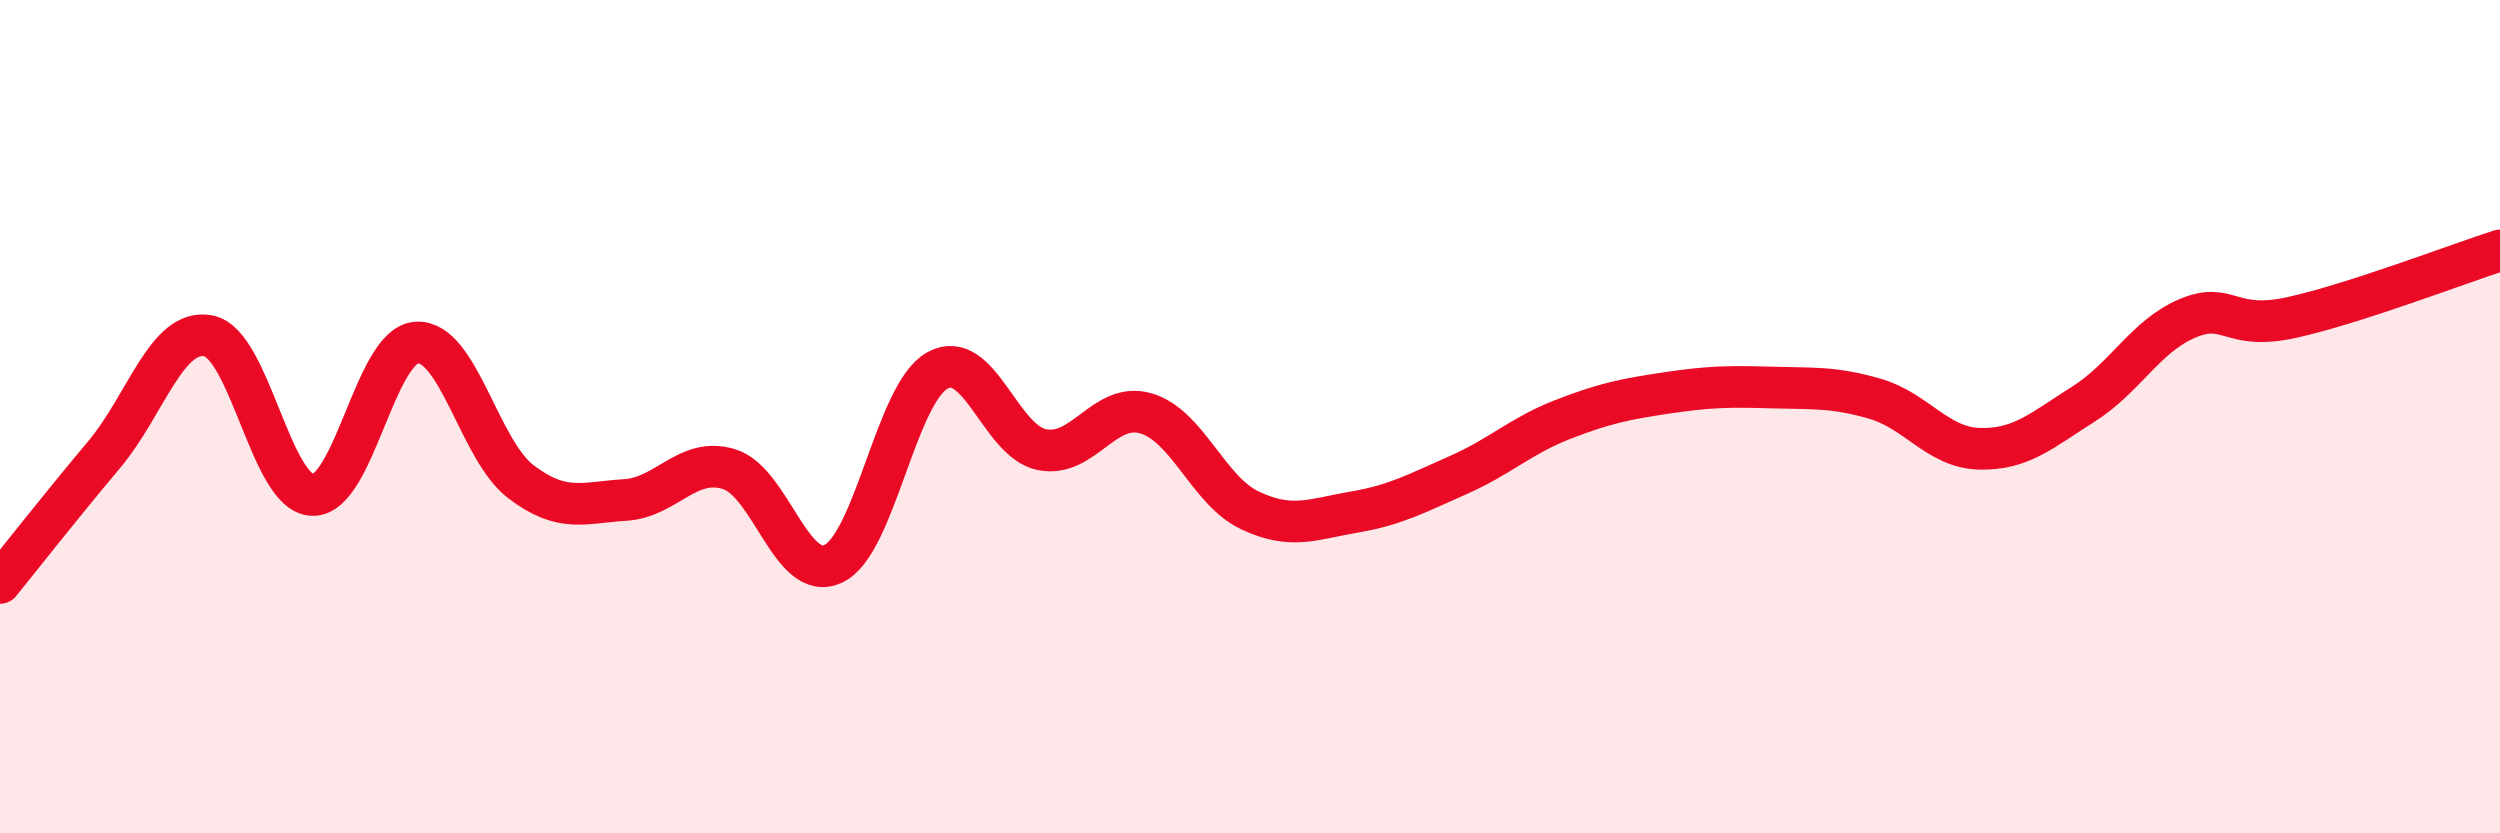
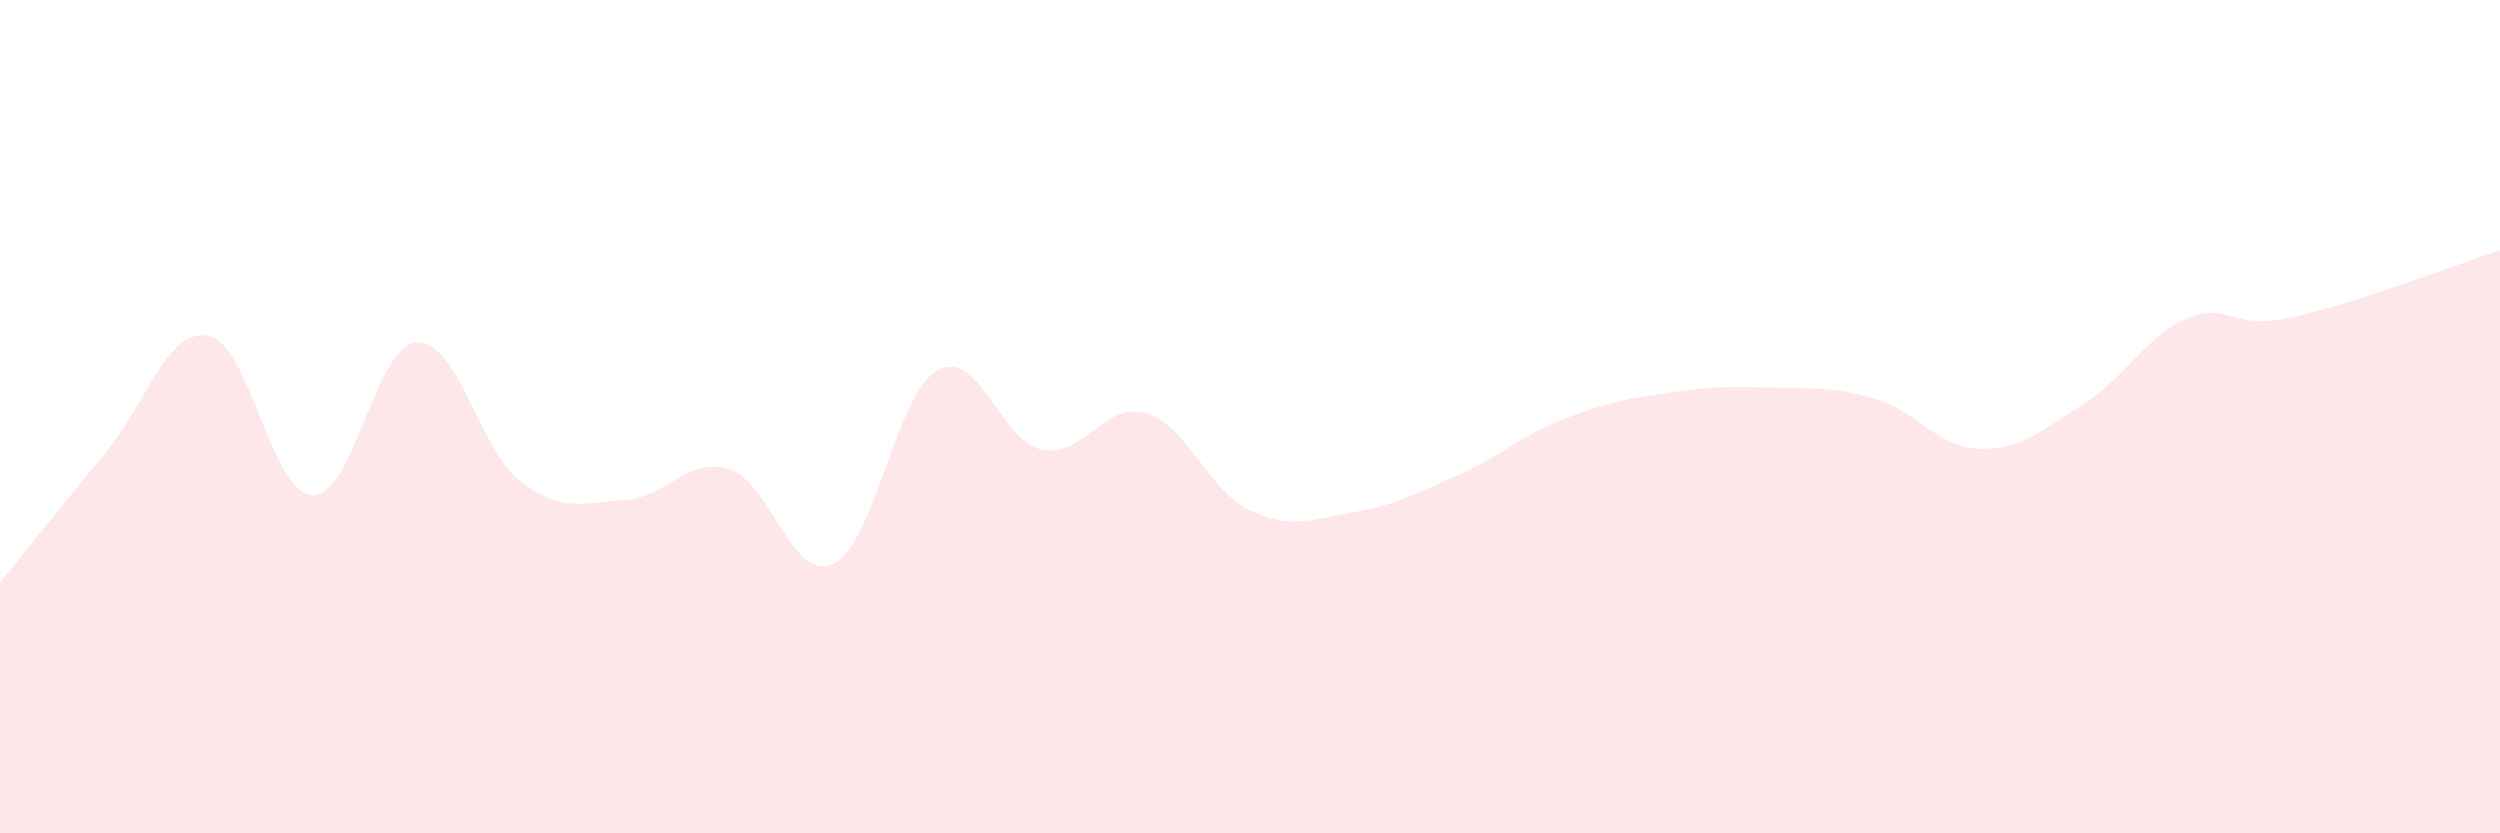
<svg xmlns="http://www.w3.org/2000/svg" width="60" height="20" viewBox="0 0 60 20">
  <path d="M 0,13.99 C 0.5,13.37 1.5,12.1 2.5,10.91 C 3.5,9.72 4,7.87 5,8.06 C 6,8.25 6.5,11.85 7.5,11.88 C 8.5,11.91 9,8.28 10,8.22 C 11,8.16 11.5,10.8 12.5,11.56 C 13.5,12.32 14,12.06 15,12 C 16,11.94 16.5,10.95 17.5,11.26 C 18.5,11.57 19,14 20,13.53 C 21,13.06 21.5,9.44 22.5,8.89 C 23.5,8.34 24,10.58 25,10.79 C 26,11 26.5,9.63 27.5,9.92 C 28.5,10.21 29,11.78 30,12.25 C 31,12.72 31.5,12.46 32.5,12.29 C 33.5,12.12 34,11.84 35,11.4 C 36,10.96 36.5,10.46 37.5,10.07 C 38.5,9.68 39,9.58 40,9.43 C 41,9.28 41.5,9.27 42.5,9.3 C 43.5,9.33 44,9.28 45,9.57 C 46,9.86 46.5,10.74 47.5,10.77 C 48.5,10.8 49,10.33 50,9.7 C 51,9.07 51.5,8.06 52.5,7.64 C 53.5,7.22 53.5,7.95 55,7.62 C 56.5,7.29 59,6.33 60,6.01L60 20L0 20Z" fill="#EB0A25" opacity="0.1" stroke-linecap="round" stroke-linejoin="round" />
-   <path d="M 0,13.99 C 0.5,13.37 1.5,12.1 2.5,10.91 C 3.5,9.72 4,7.87 5,8.06 C 6,8.25 6.5,11.85 7.5,11.88 C 8.5,11.91 9,8.28 10,8.22 C 11,8.16 11.5,10.8 12.5,11.56 C 13.5,12.32 14,12.06 15,12 C 16,11.94 16.5,10.95 17.5,11.26 C 18.5,11.57 19,14 20,13.53 C 21,13.06 21.5,9.44 22.5,8.89 C 23.5,8.34 24,10.58 25,10.79 C 26,11 26.5,9.63 27.5,9.92 C 28.5,10.21 29,11.78 30,12.25 C 31,12.72 31.5,12.46 32.5,12.29 C 33.5,12.12 34,11.84 35,11.4 C 36,10.96 36.5,10.46 37.5,10.07 C 38.5,9.68 39,9.58 40,9.43 C 41,9.28 41.5,9.27 42.5,9.3 C 43.5,9.33 44,9.28 45,9.57 C 46,9.86 46.5,10.74 47.5,10.77 C 48.5,10.8 49,10.33 50,9.7 C 51,9.07 51.5,8.06 52.5,7.64 C 53.5,7.22 53.5,7.95 55,7.62 C 56.5,7.29 59,6.33 60,6.01" stroke="#EB0A25" stroke-width="1" fill="none" stroke-linecap="round" stroke-linejoin="round" />
</svg>